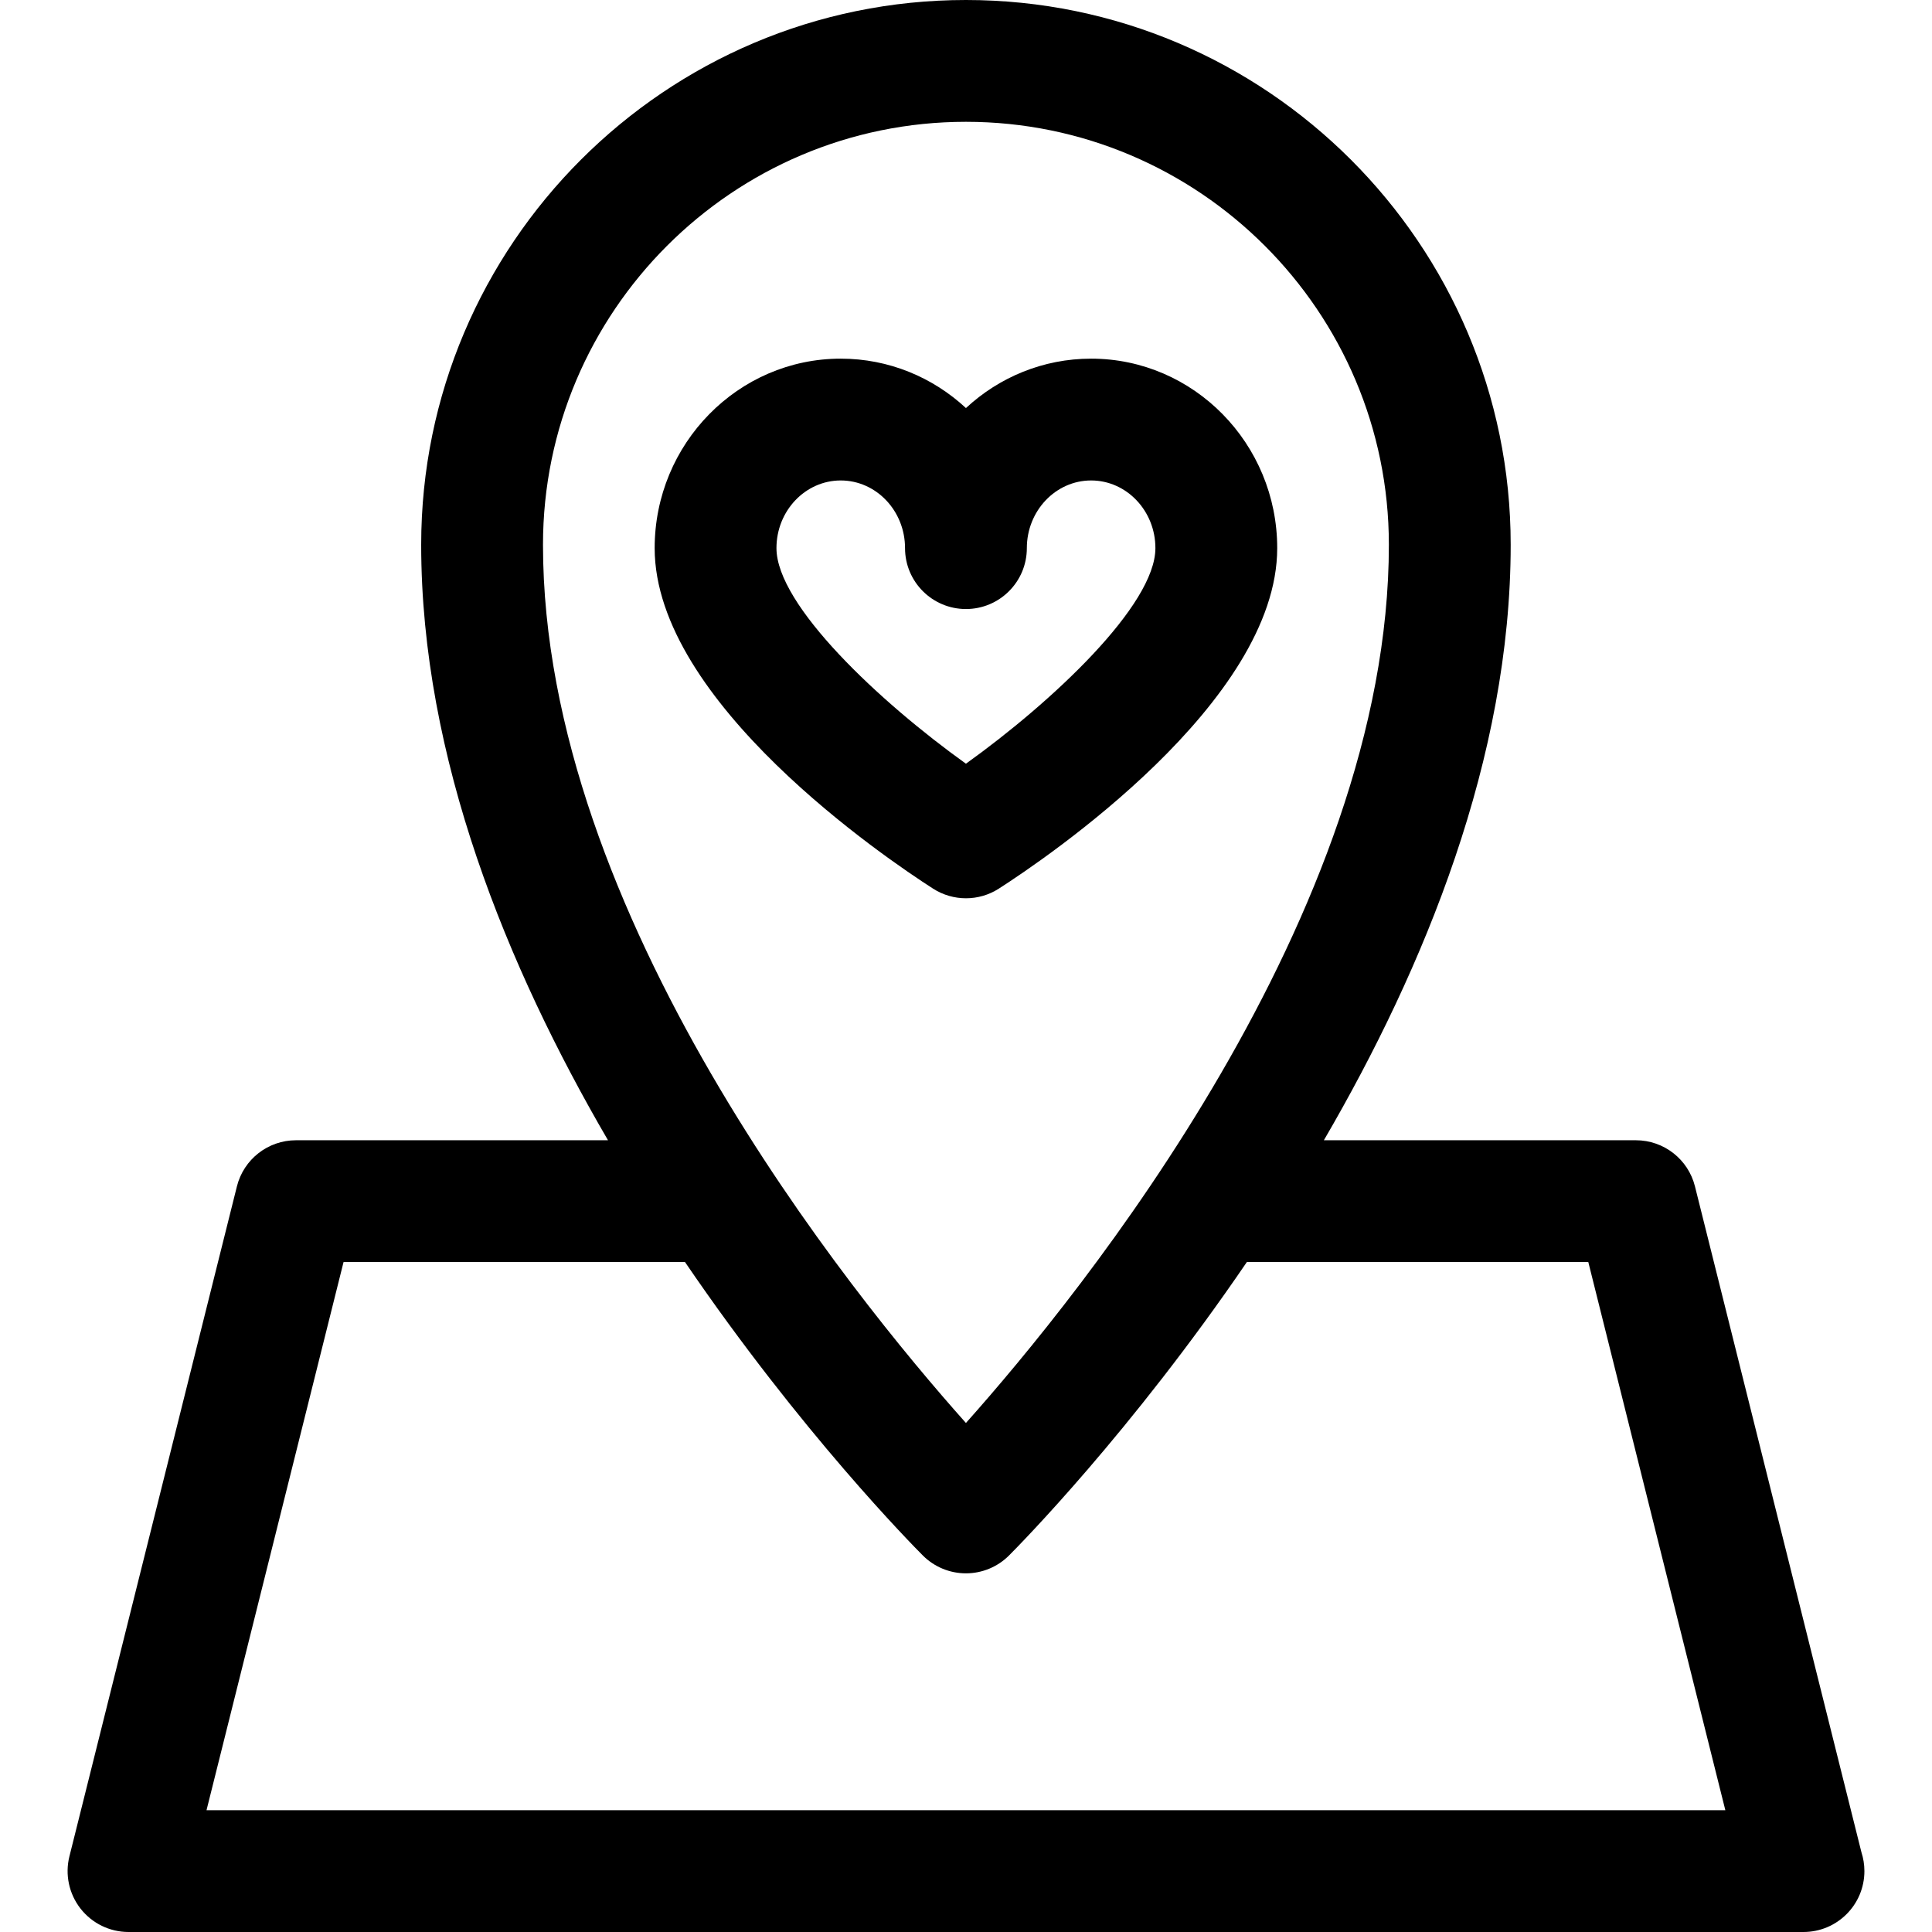
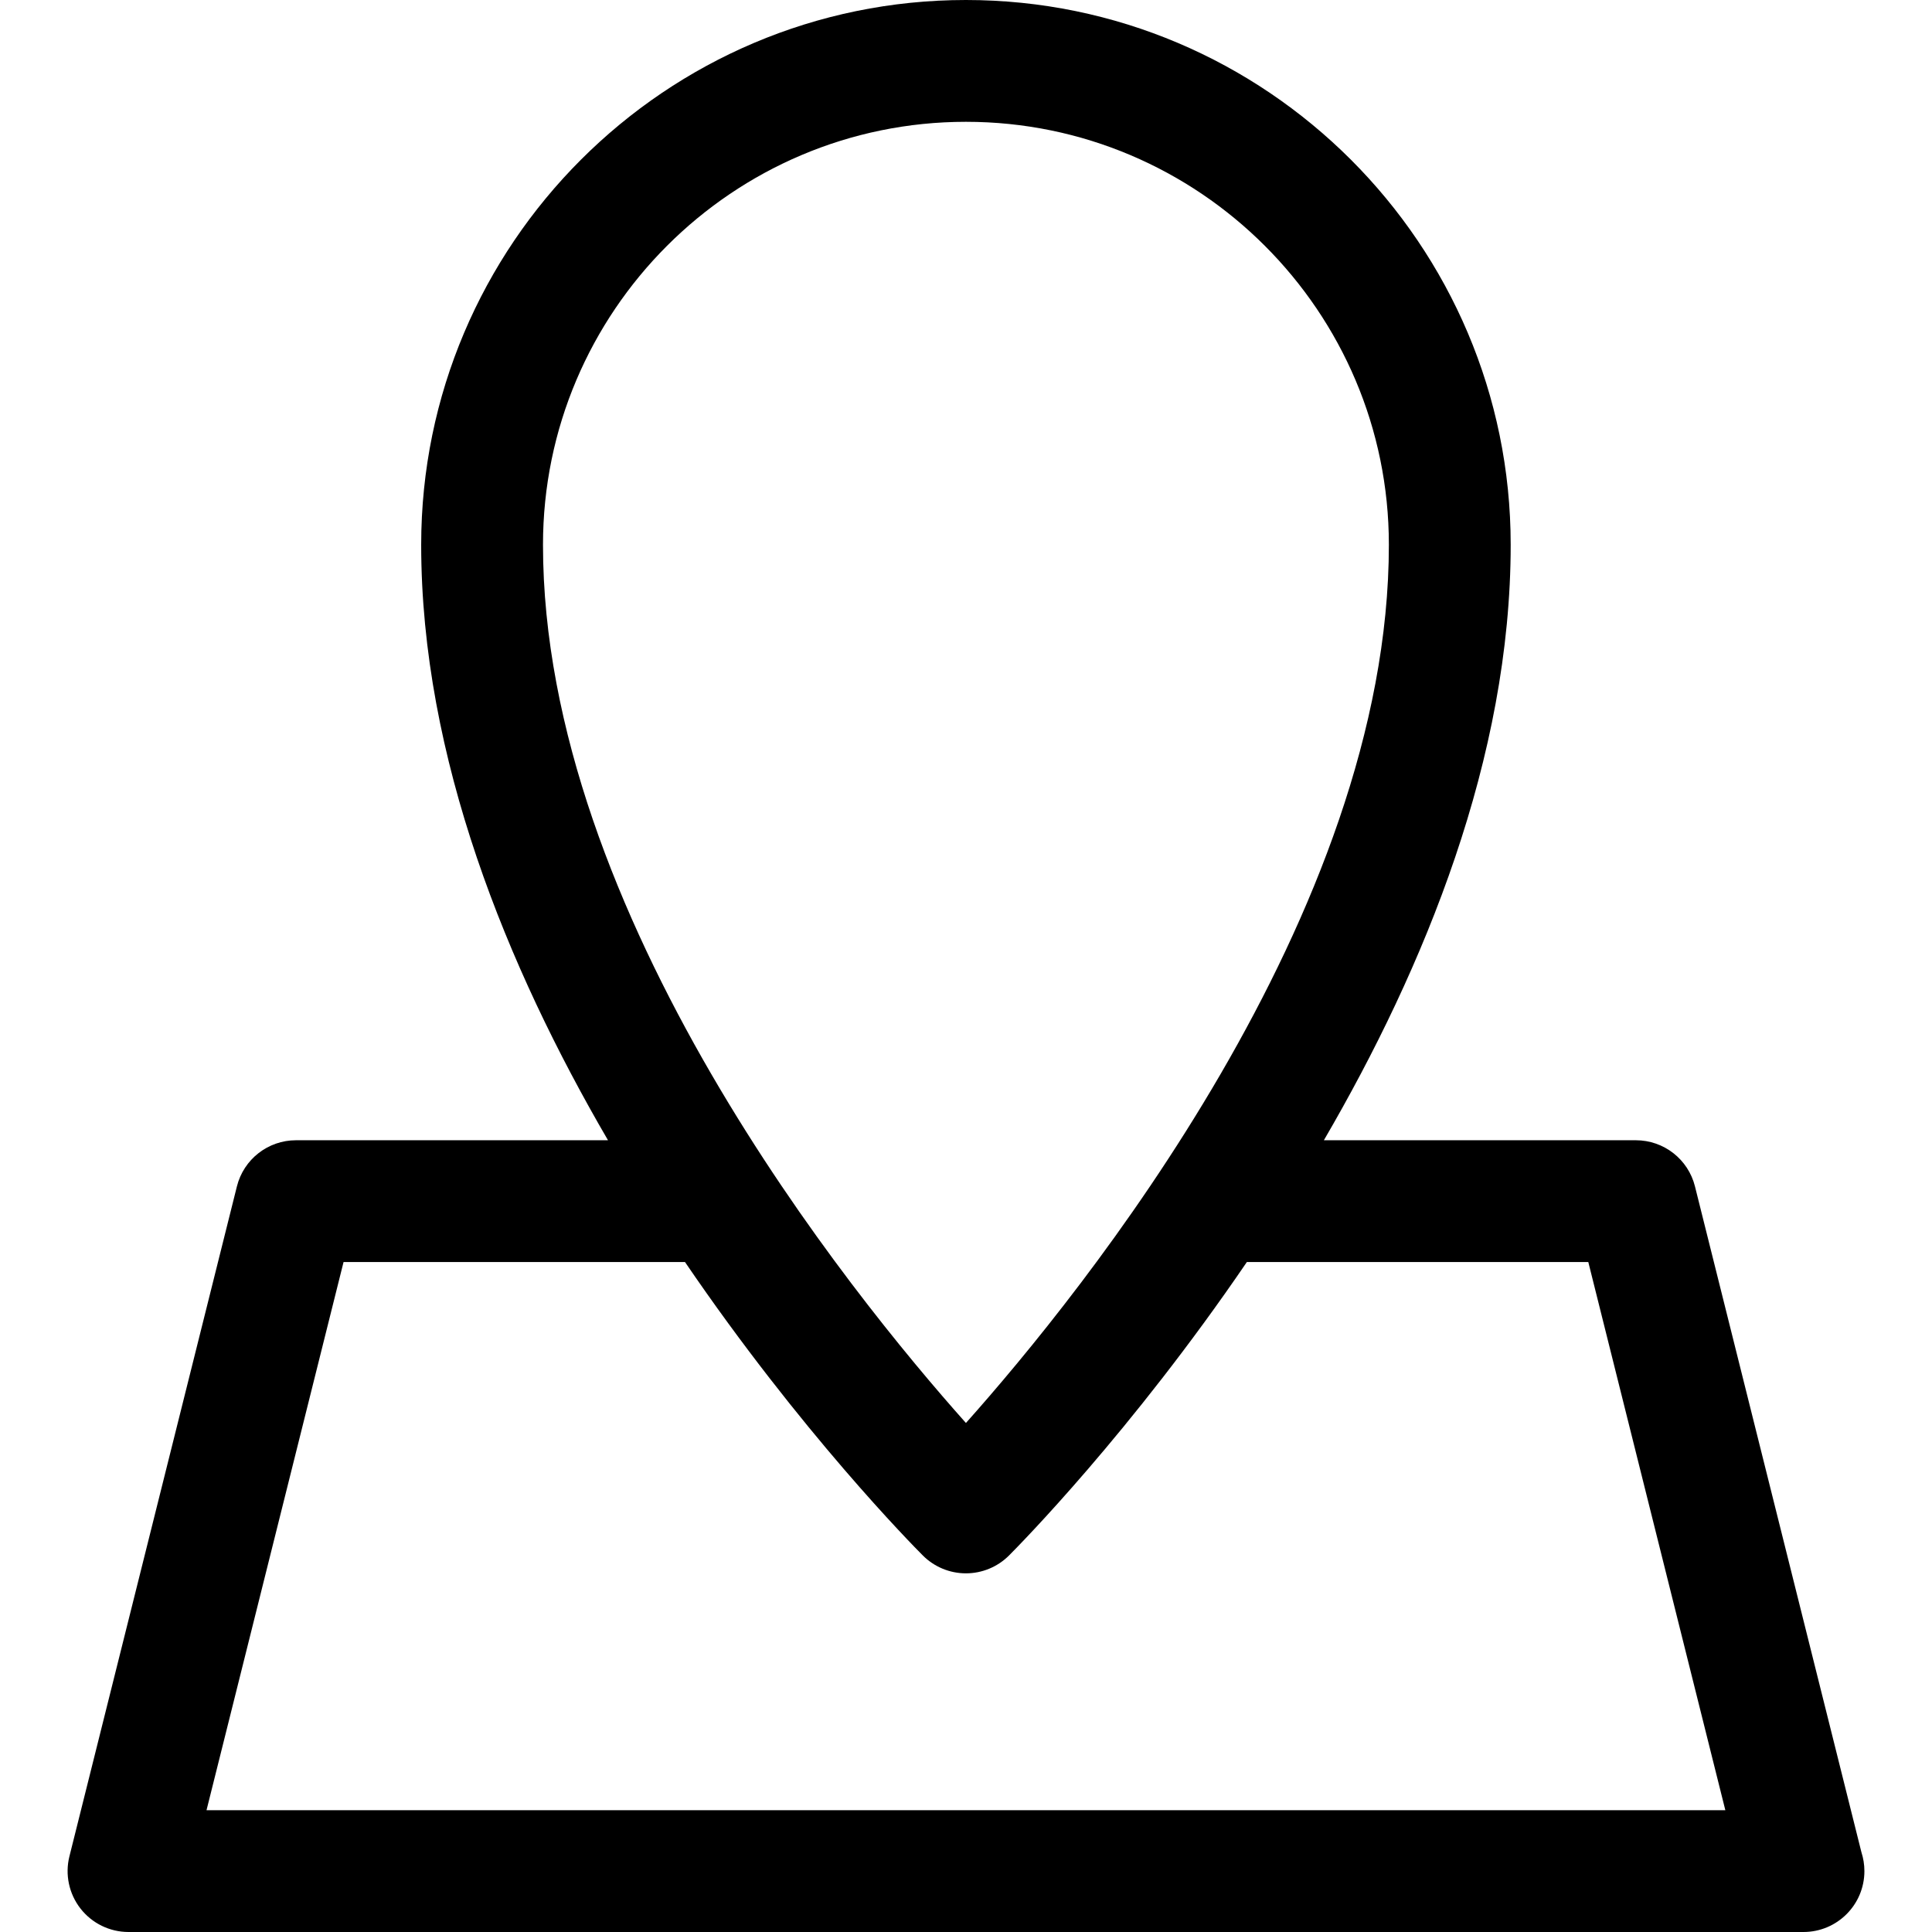
<svg xmlns="http://www.w3.org/2000/svg" version="1.1" viewBox="0 0 297 297" enable-background="new 0 0 297 297">
  <g>
    <path d="m286.151,284.739l-25.59-102.36c-1.042-4.168-4.787-7.092-9.083-7.092h-47.964c15.499-26.582 28.719-58.839 28.719-91.545-2.84217e-14-46.176-37.568-83.742-83.744-83.742-46.175,0-83.742,37.566-83.742,83.742 0,32.706 13.22,64.963 28.719,91.545h-47.964c-4.296,0-8.041,2.924-9.083,7.092l-25.747,102.988c-0.699,2.797-0.071,5.76 1.704,8.032 1.773,2.272 4.496,3.601 7.379,3.601h257.47 0.012c5.18,0 9.371-4.191 9.371-9.362 0-1.012-0.162-1.987-0.457-2.899zm-137.662-266.014c35.852-2.13163e-14 65.017,29.167 65.017,65.018 0,56.788-47.267,115.108-65.017,135.005-17.75-19.896-65.017-78.217-65.017-135.005 0.001-35.851 29.167-65.018 65.017-65.018zm-116.742,259.55l21.065-84.263h52.492c17.816,26.159 35.078,43.624 36.564,45.11 1.757,1.756 4.138,2.742 6.62,2.742 2.483,0 4.864-0.986 6.621-2.742 1.486-1.486 18.748-18.951 36.564-45.11h52.492l21.065,84.263h-233.483z" />
-     <path d="m153.548,136.605c7.146-4.586 42.794-28.667 42.794-52.344 0-16.061-12.833-29.127-28.606-29.127-7.404,0-14.16,2.879-19.244,7.594-5.086-4.715-11.843-7.594-19.248-7.594-15.772,0-28.605,13.066-28.605,29.127 0,23.678 35.65,47.758 42.796,52.344 1.541,0.989 3.299,1.483 5.058,1.483 1.756,0.001 3.515-0.493 5.055-1.483zm-34.185-52.343c0-5.735 4.432-10.402 9.88-10.402 5.451,0 9.885,4.667 9.885,10.402 0,5.171 4.191,9.362 9.363,9.362 5.171,0 9.362-4.191 9.362-9.362 0-5.735 4.434-10.402 9.882-10.402 5.448,0 9.881,4.667 9.881,10.402 0,8.788-15.91,23.672-29.125,33.141-13.215-9.469-29.128-24.352-29.128-33.141z" />
  </g>
</svg>